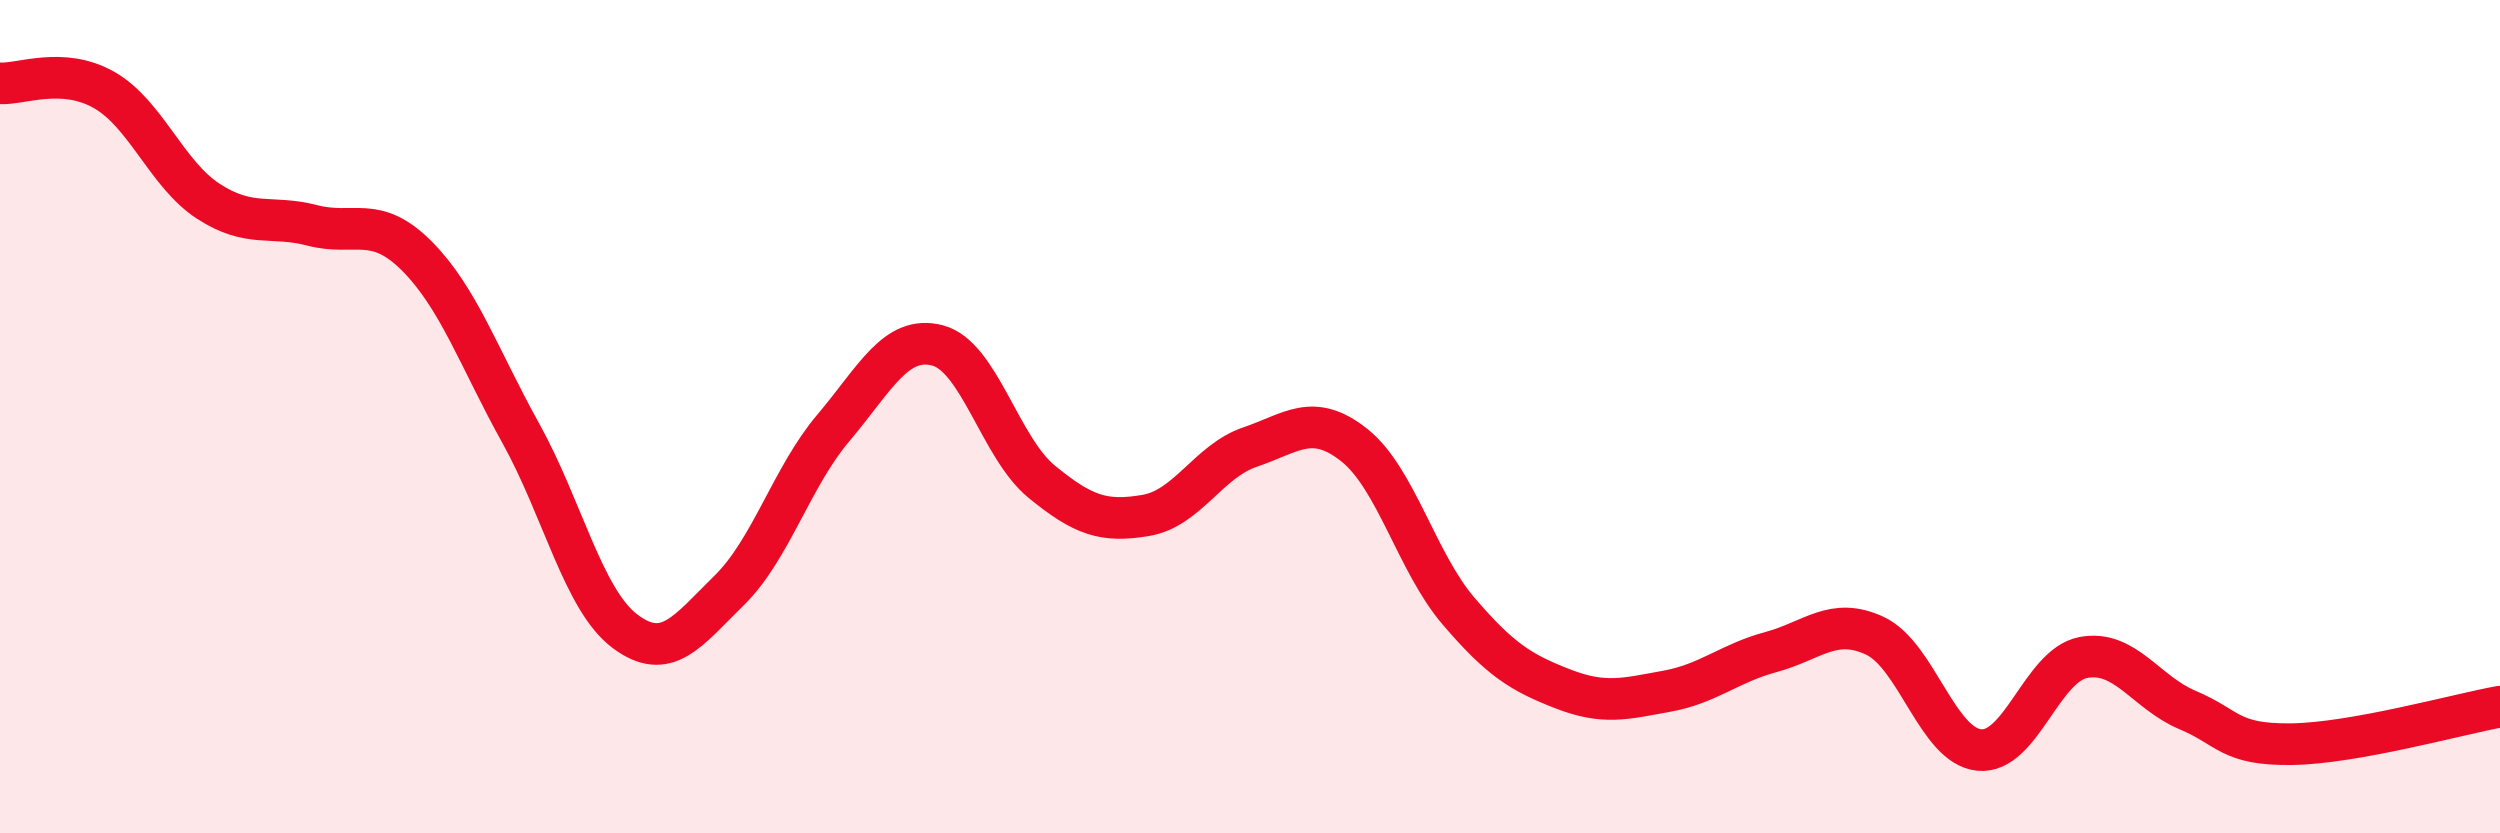
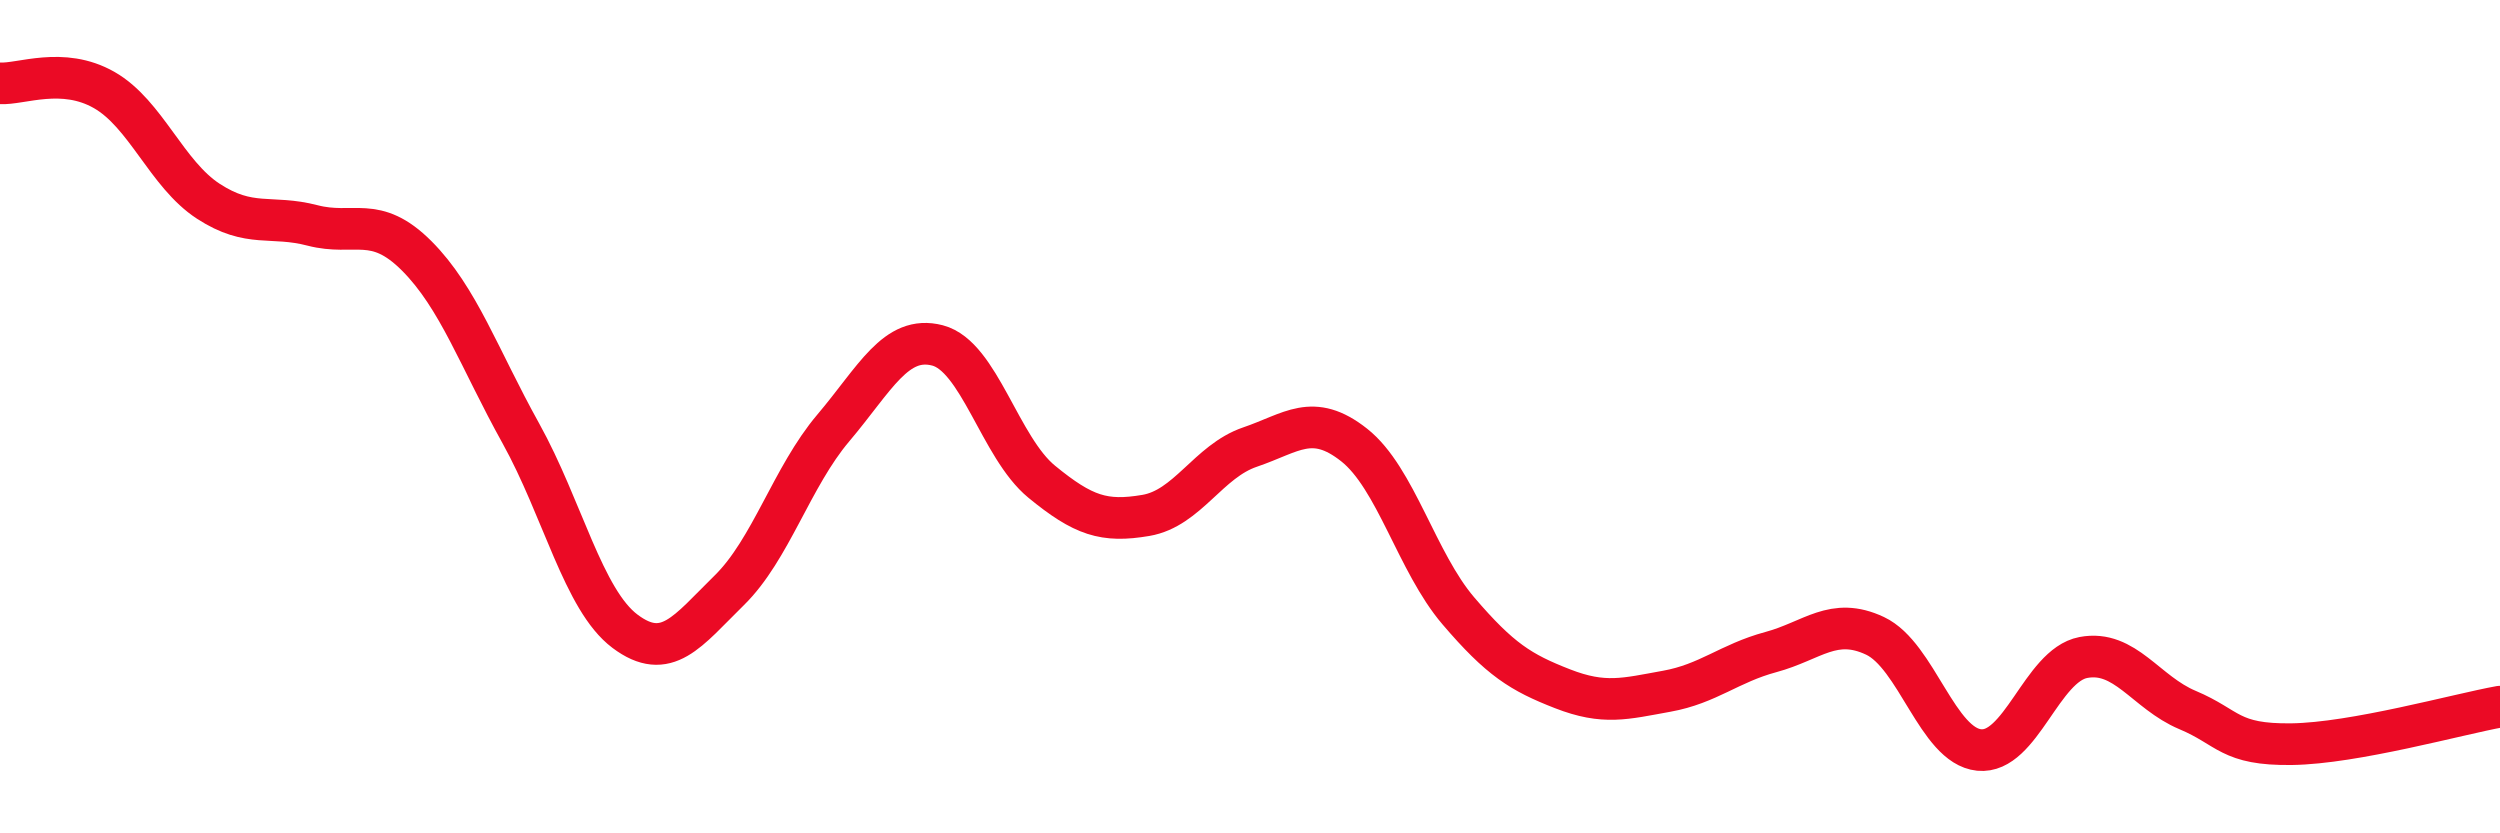
<svg xmlns="http://www.w3.org/2000/svg" width="60" height="20" viewBox="0 0 60 20">
-   <path d="M 0,2 C 0.5,2.03 1.5,1.59 2.5,2.16 C 3.5,2.73 4,4.18 5,4.83 C 6,5.48 6.5,5.15 7.5,5.41 C 8.5,5.67 9,5.14 10,6.14 C 11,7.14 11.5,8.6 12.5,10.4 C 13.5,12.2 14,14.4 15,15.15 C 16,15.9 16.5,15.15 17.5,14.17 C 18.5,13.19 19,11.45 20,10.27 C 21,9.09 21.5,8.03 22.5,8.29 C 23.5,8.55 24,10.74 25,11.56 C 26,12.38 26.5,12.54 27.5,12.37 C 28.5,12.2 29,11.07 30,10.73 C 31,10.39 31.5,9.89 32.5,10.68 C 33.5,11.47 34,13.49 35,14.66 C 36,15.83 36.5,16.14 37.5,16.53 C 38.5,16.92 39,16.77 40,16.59 C 41,16.41 41.5,15.92 42.5,15.65 C 43.5,15.38 44,14.79 45,15.26 C 46,15.73 46.5,17.9 47.5,18 C 48.5,18.1 49,15.97 50,15.78 C 51,15.59 51.5,16.62 52.5,17.04 C 53.5,17.46 53.5,17.88 55,17.86 C 56.5,17.84 59,17.14 60,16.96L60 20L0 20Z" fill="#EB0A25" opacity="0.1" stroke-linecap="round" stroke-linejoin="round" />
  <path d="M 0,2 C 0.5,2.03 1.5,1.59 2.5,2.16 C 3.5,2.73 4,4.18 5,4.83 C 6,5.48 6.5,5.15 7.5,5.41 C 8.5,5.67 9,5.14 10,6.14 C 11,7.14 11.5,8.6 12.5,10.4 C 13.5,12.2 14,14.4 15,15.15 C 16,15.9 16.5,15.15 17.5,14.17 C 18.5,13.19 19,11.45 20,10.27 C 21,9.09 21.5,8.03 22.5,8.29 C 23.5,8.55 24,10.74 25,11.56 C 26,12.38 26.5,12.54 27.5,12.37 C 28.5,12.2 29,11.07 30,10.73 C 31,10.39 31.5,9.89 32.5,10.68 C 33.5,11.47 34,13.49 35,14.66 C 36,15.83 36.5,16.14 37.5,16.53 C 38.5,16.92 39,16.77 40,16.59 C 41,16.41 41.5,15.92 42.5,15.65 C 43.5,15.38 44,14.79 45,15.26 C 46,15.73 46.5,17.9 47.5,18 C 48.5,18.1 49,15.97 50,15.78 C 51,15.59 51.5,16.62 52.5,17.04 C 53.5,17.46 53.5,17.88 55,17.86 C 56.5,17.84 59,17.14 60,16.96" stroke="#EB0A25" stroke-width="1" fill="none" stroke-linecap="round" stroke-linejoin="round" />
</svg>